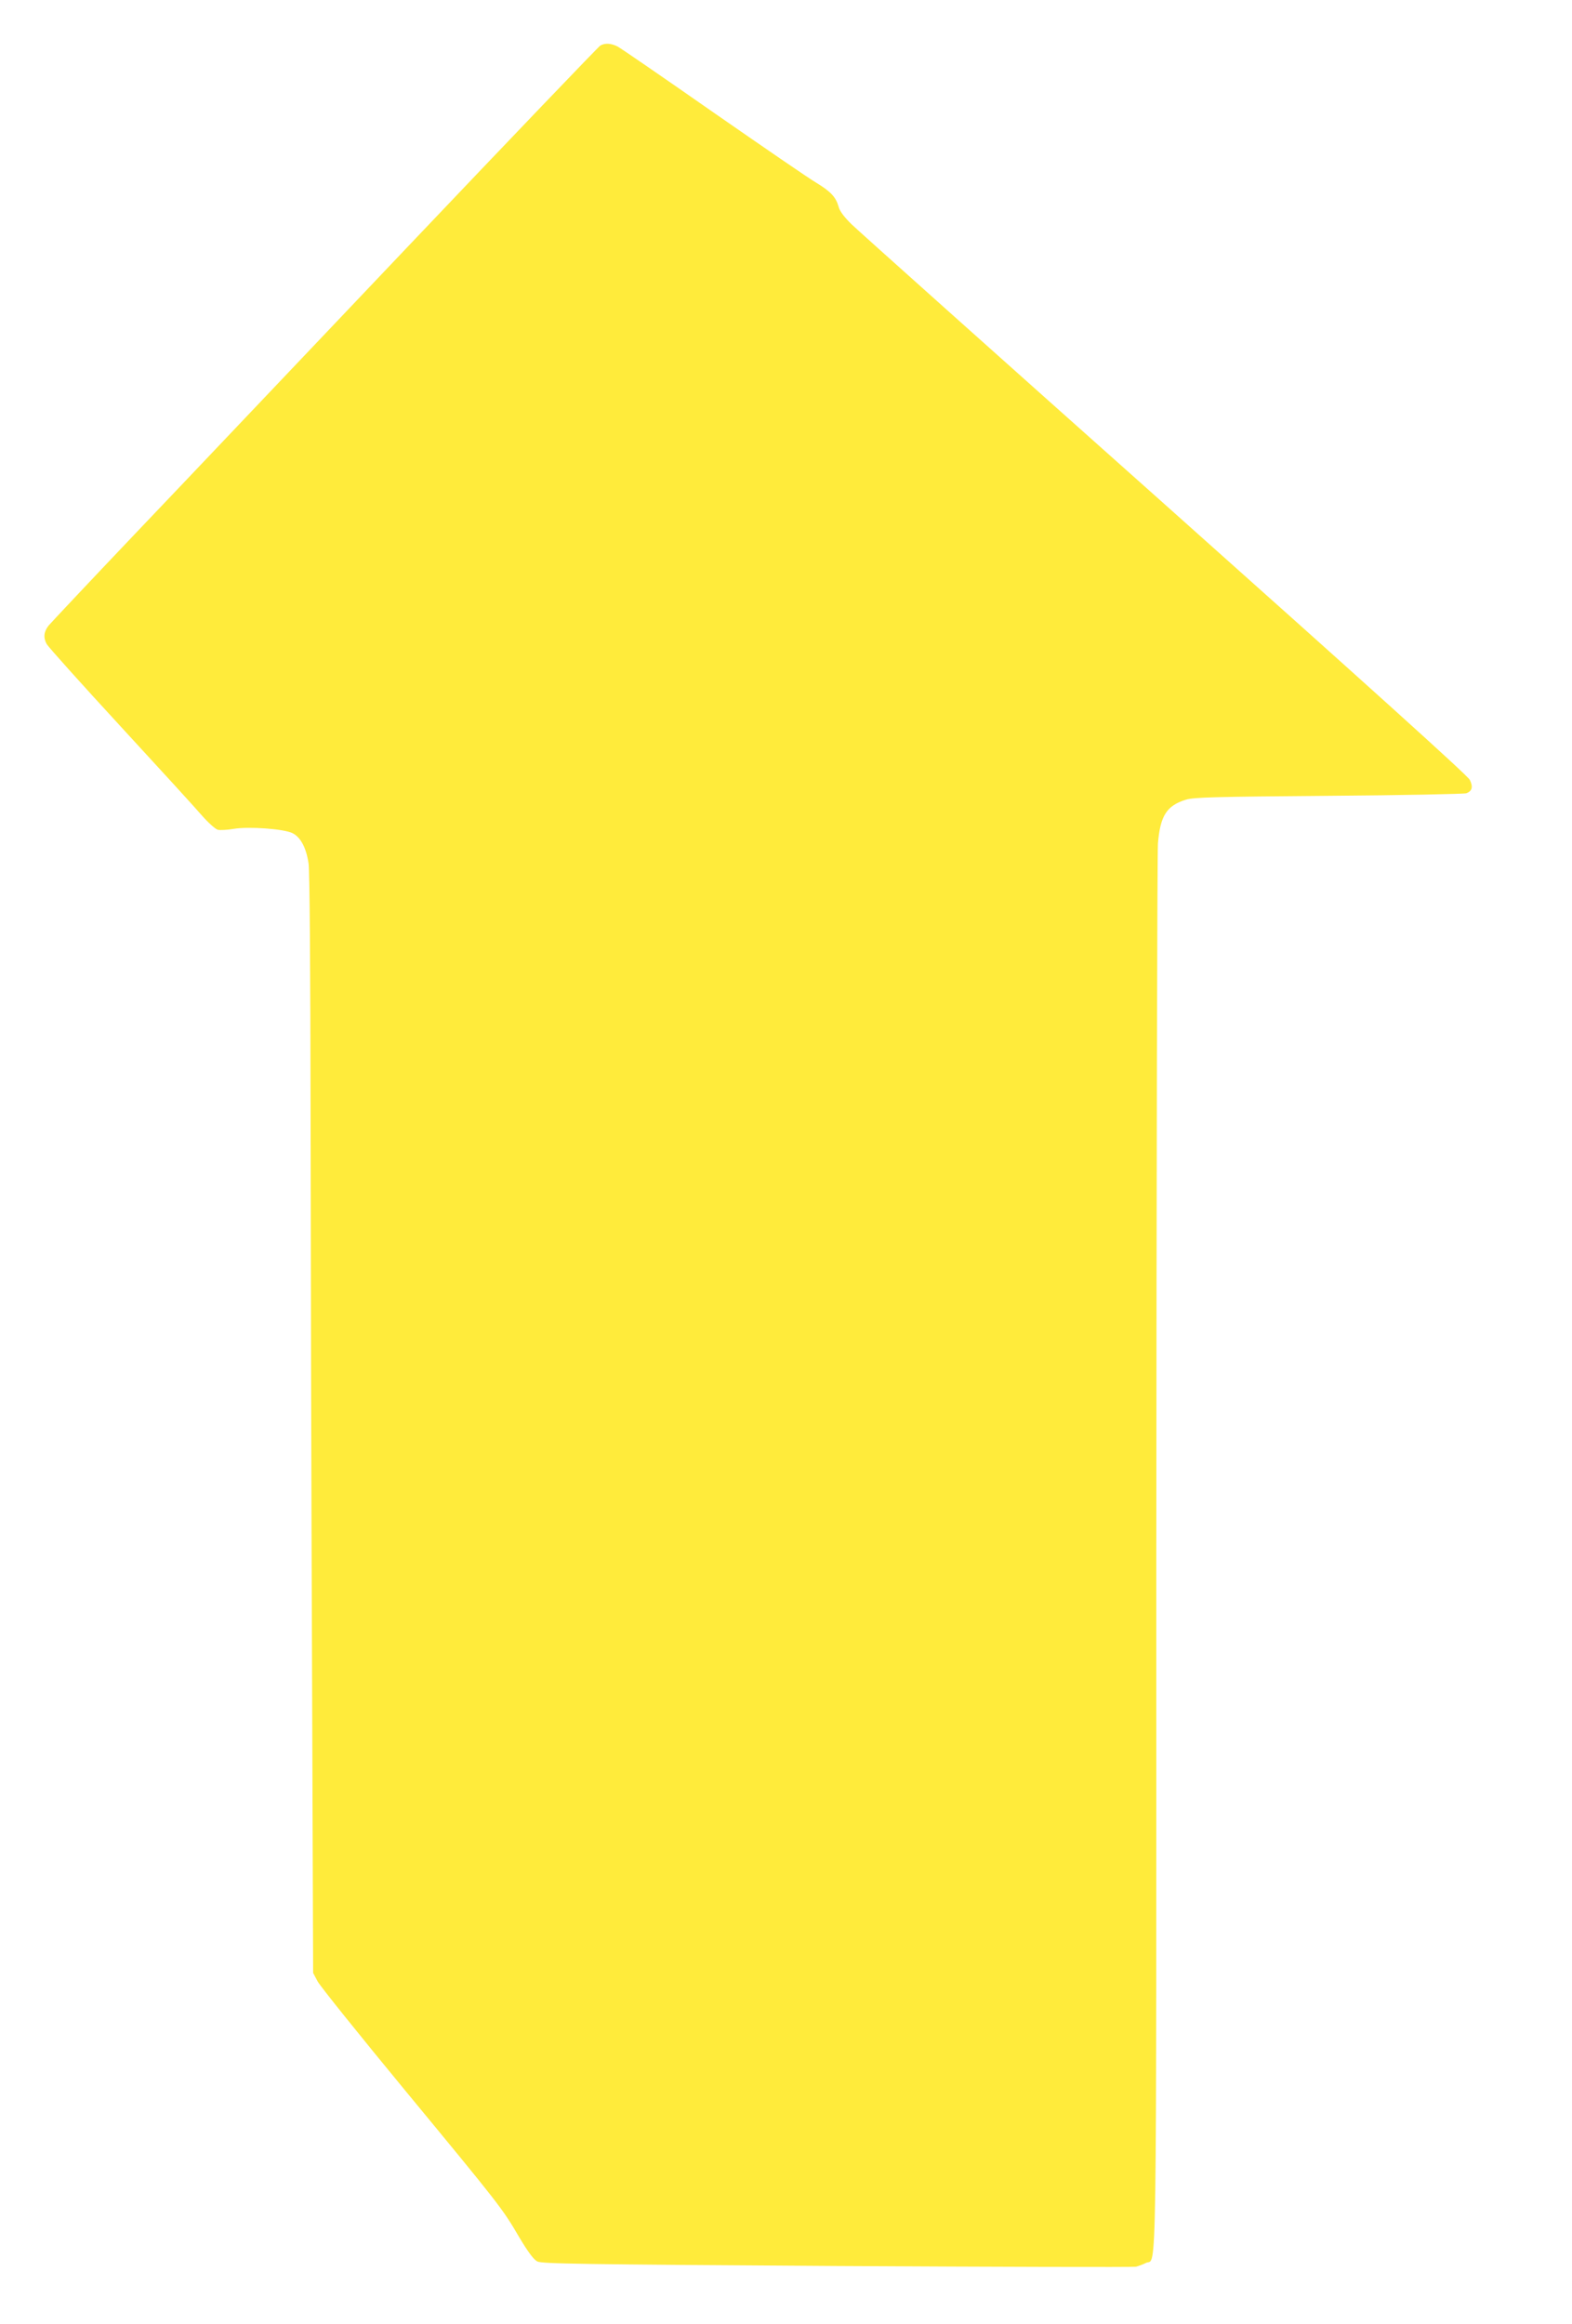
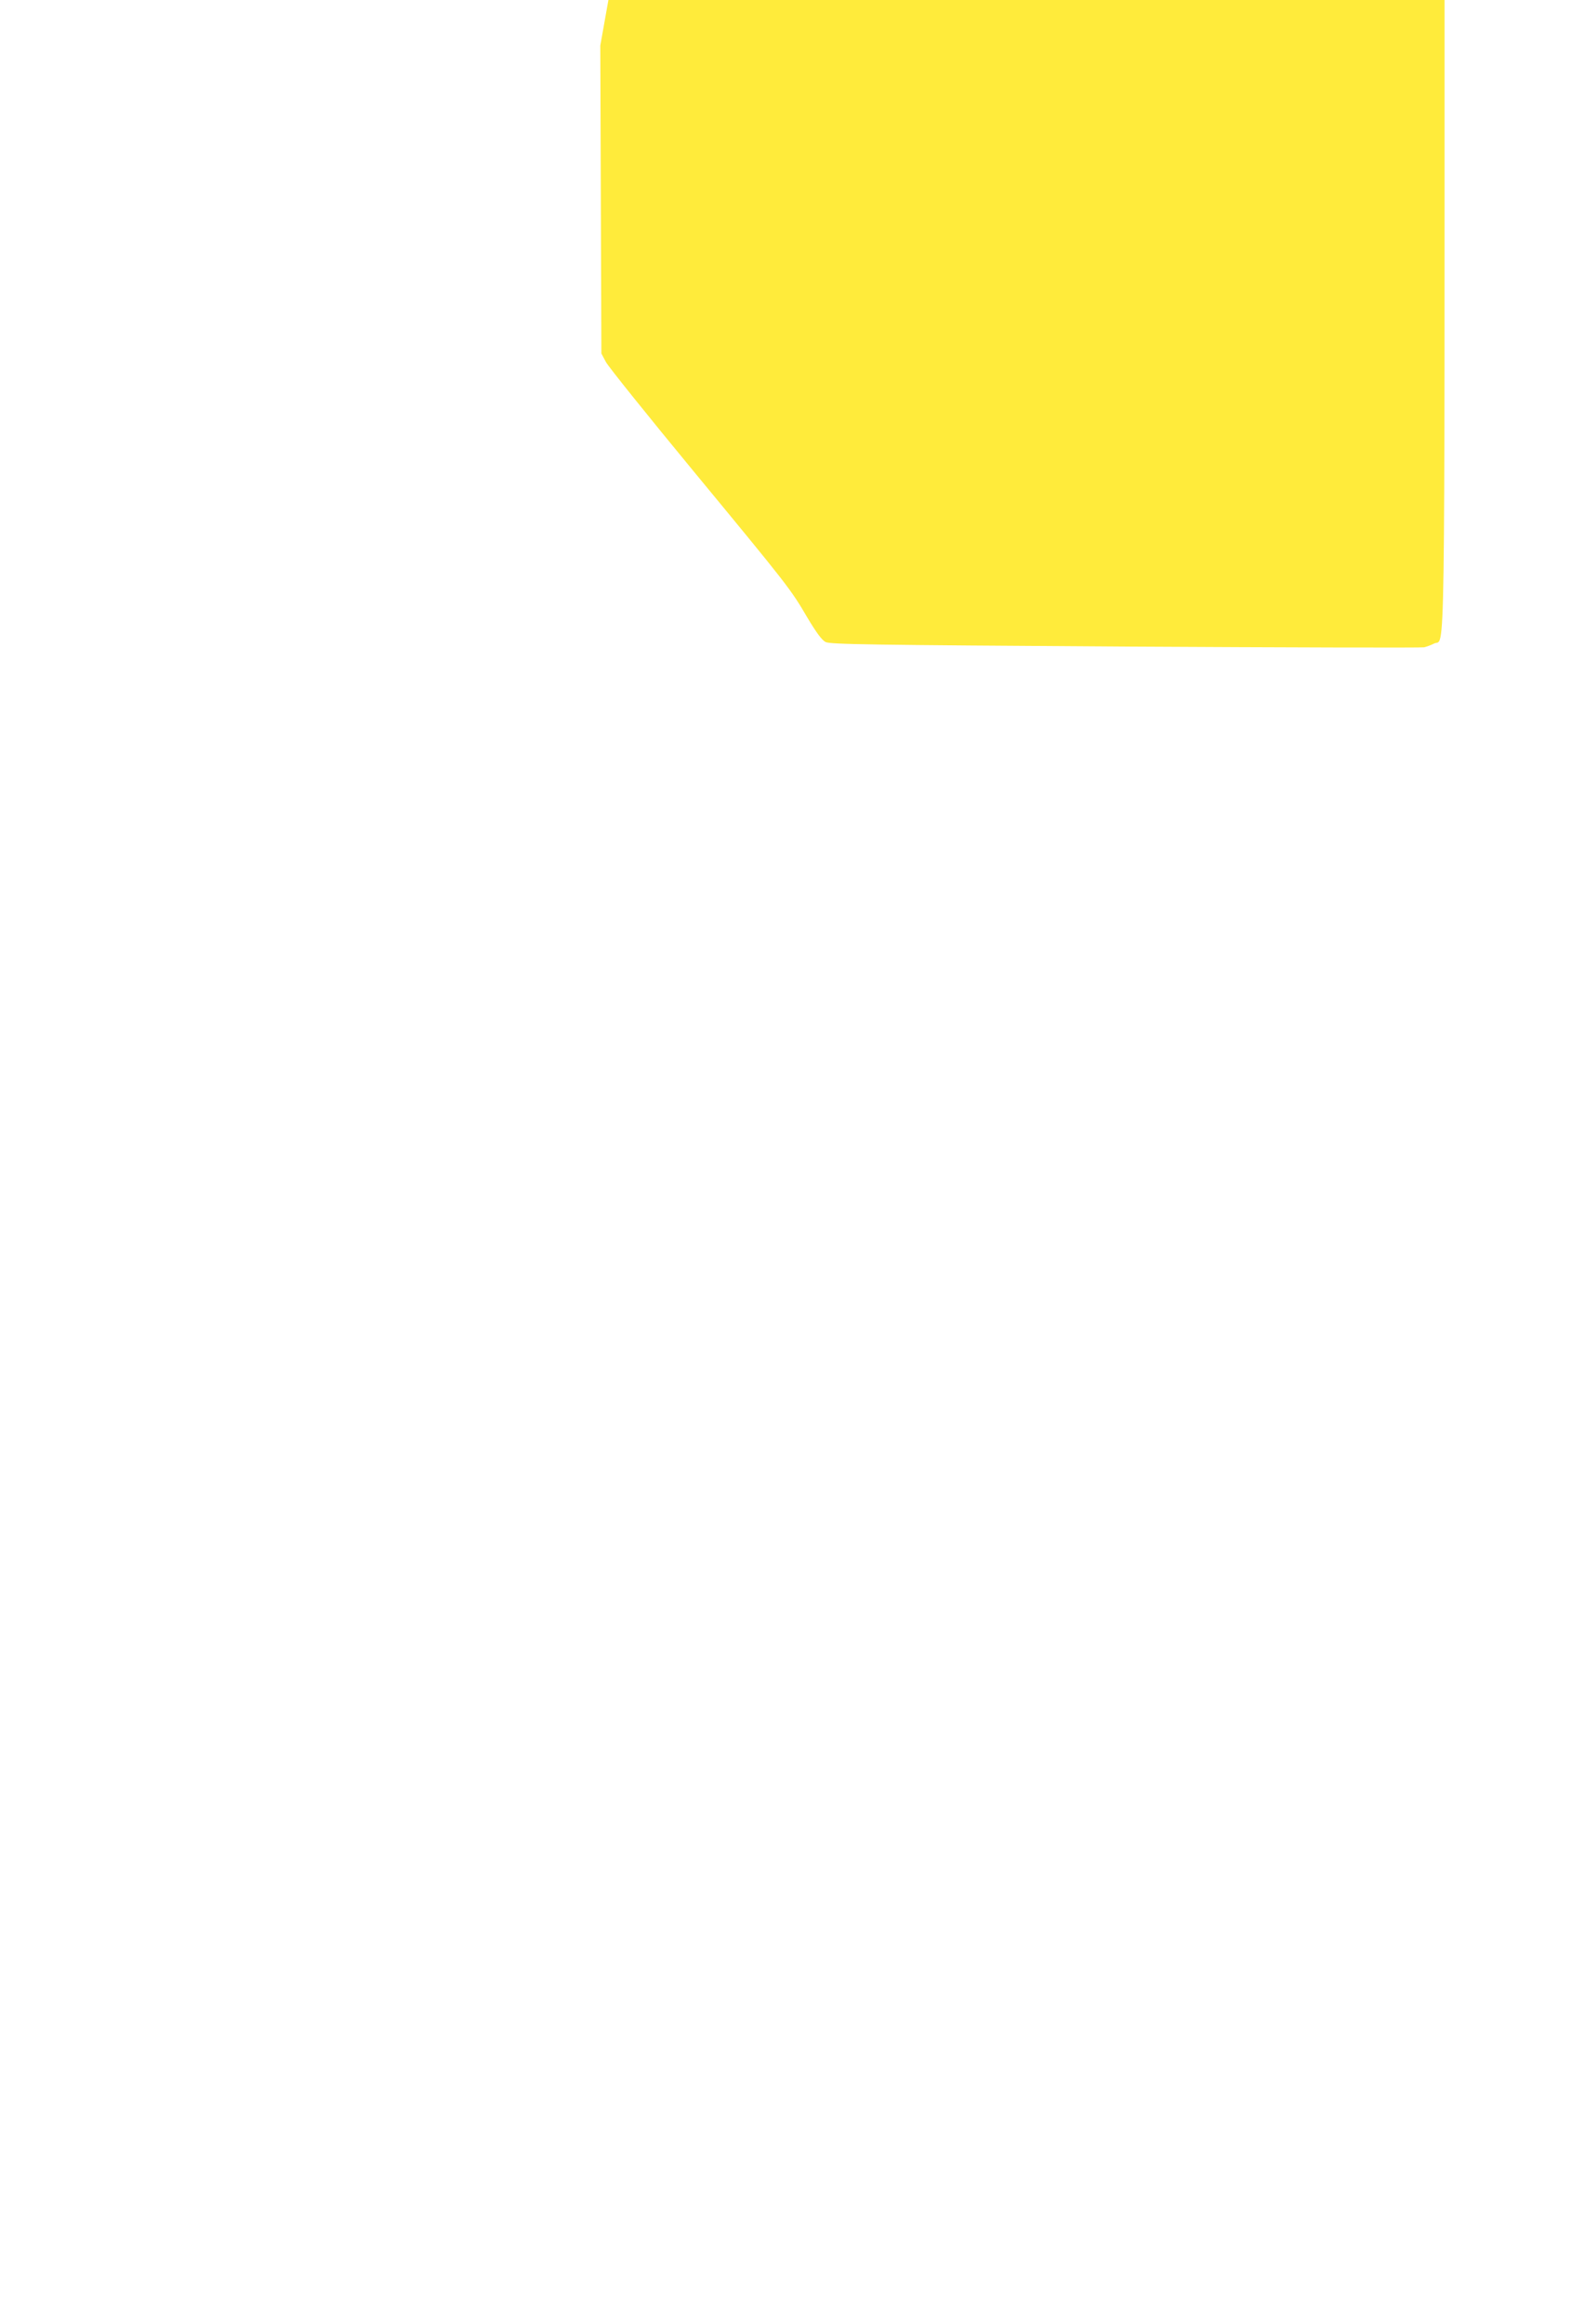
<svg xmlns="http://www.w3.org/2000/svg" version="1.0" width="866pt" height="1280pt" viewBox="0 0 866 1280" preserveAspectRatio="xMidYMid meet">
  <g transform="translate(0,1280) scale(0.1,-0.1)" fill="#ffeb3b" stroke="none">
-     <path d="M3307 12549 c-10 -6 -487 -504 -1060 -1107 -573 -603 -1248 -1315 -1502 -1581 -253 -266 -467 -494 -477 -506 -27 -34 -30 -67 -11 -102 10 -17 192 -220 404 -450 212 -230 415 -452 450 -493 36 -41 76 -77 89 -80 13 -3 52 -1 87 5 84 14 275 0 323 -23 46 -22 77 -81 90 -168 6 -43 10 -572 11 -1394 1 -729 4 -2088 8 -3020 l6 -1696 25 -47 c14 -26 230 -295 480 -598 525 -636 537 -651 630 -810 49 -82 80 -124 100 -134 26 -13 233 -16 1651 -25 891 -5 1633 -7 1647 -4 15 4 40 13 55 21 61 31 57 -269 57 3900 1 2100 5 3863 9 3918 13 153 48 208 155 241 43 13 160 16 786 21 404 3 745 10 758 14 32 12 38 35 19 74 -11 23 -570 527 -1679 1516 -915 815 -1691 1509 -1726 1543 -41 40 -66 73 -72 97 -15 53 -42 83 -124 133 -41 24 -297 200 -569 389 -272 190 -508 352 -525 361 -36 18 -69 20 -95 5z" />
+     <path d="M3307 12549 l6 -1696 25 -47 c14 -26 230 -295 480 -598 525 -636 537 -651 630 -810 49 -82 80 -124 100 -134 26 -13 233 -16 1651 -25 891 -5 1633 -7 1647 -4 15 4 40 13 55 21 61 31 57 -269 57 3900 1 2100 5 3863 9 3918 13 153 48 208 155 241 43 13 160 16 786 21 404 3 745 10 758 14 32 12 38 35 19 74 -11 23 -570 527 -1679 1516 -915 815 -1691 1509 -1726 1543 -41 40 -66 73 -72 97 -15 53 -42 83 -124 133 -41 24 -297 200 -569 389 -272 190 -508 352 -525 361 -36 18 -69 20 -95 5z" />
  </g>
</svg>